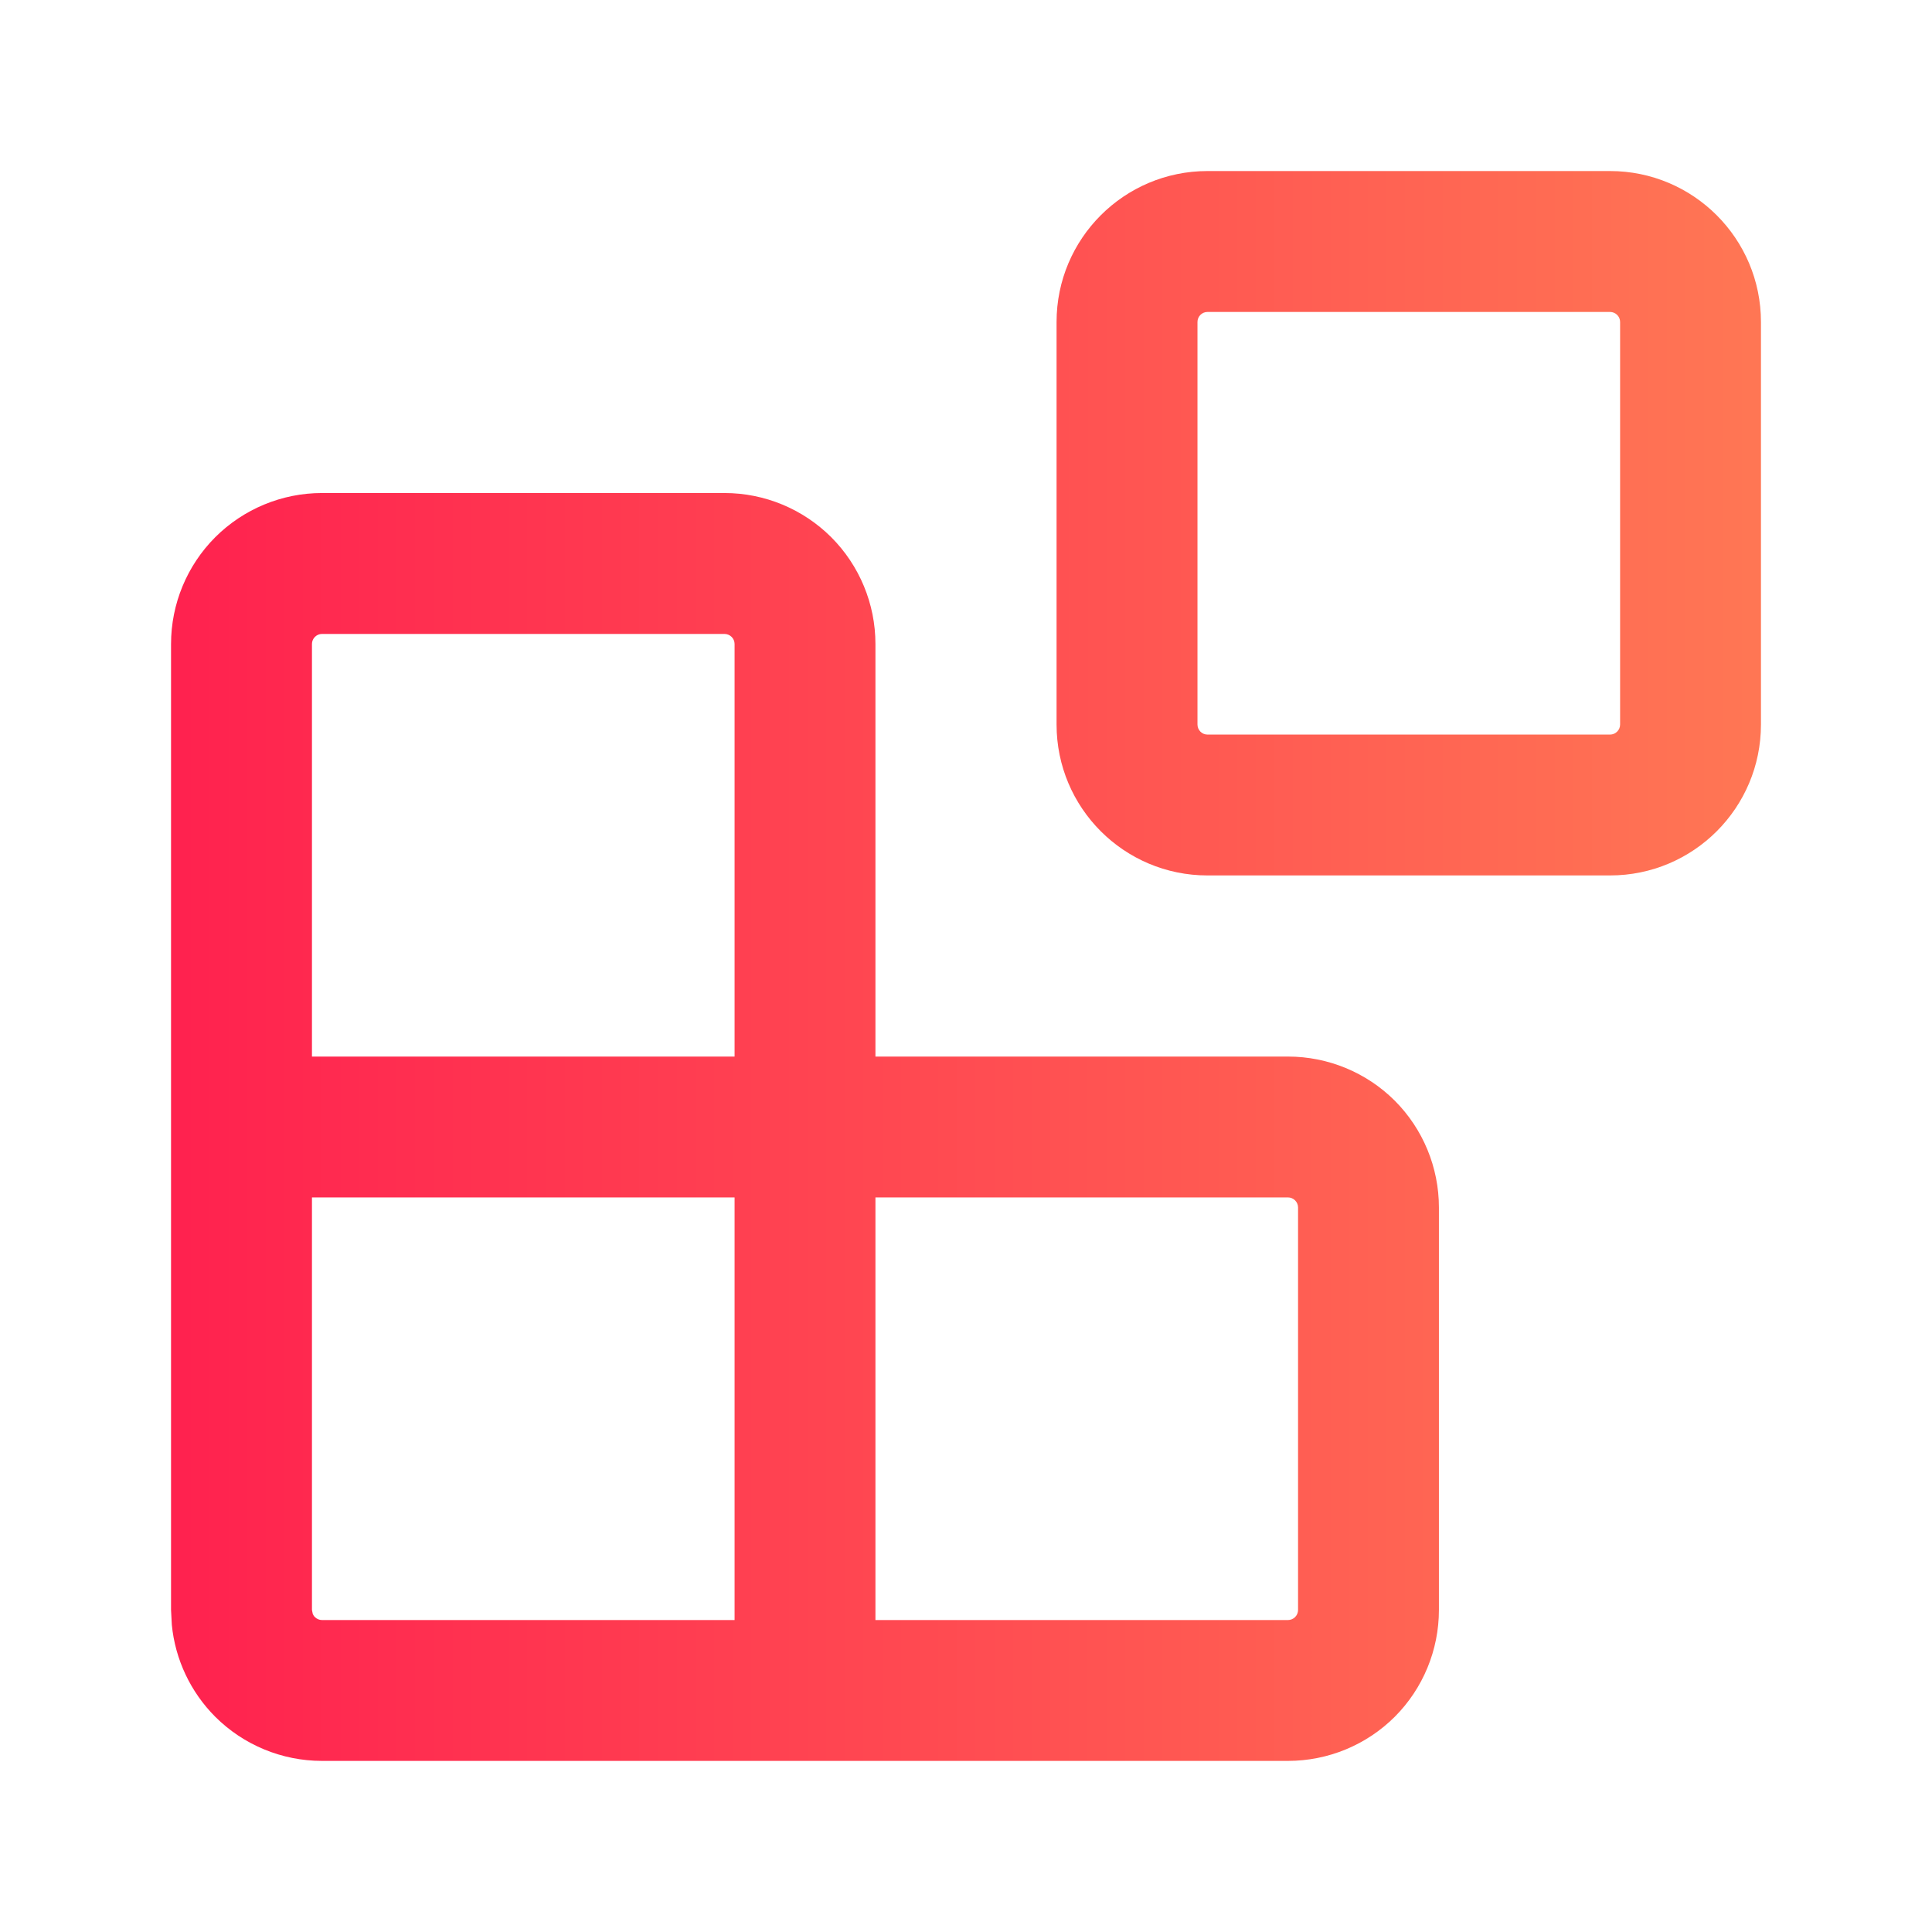
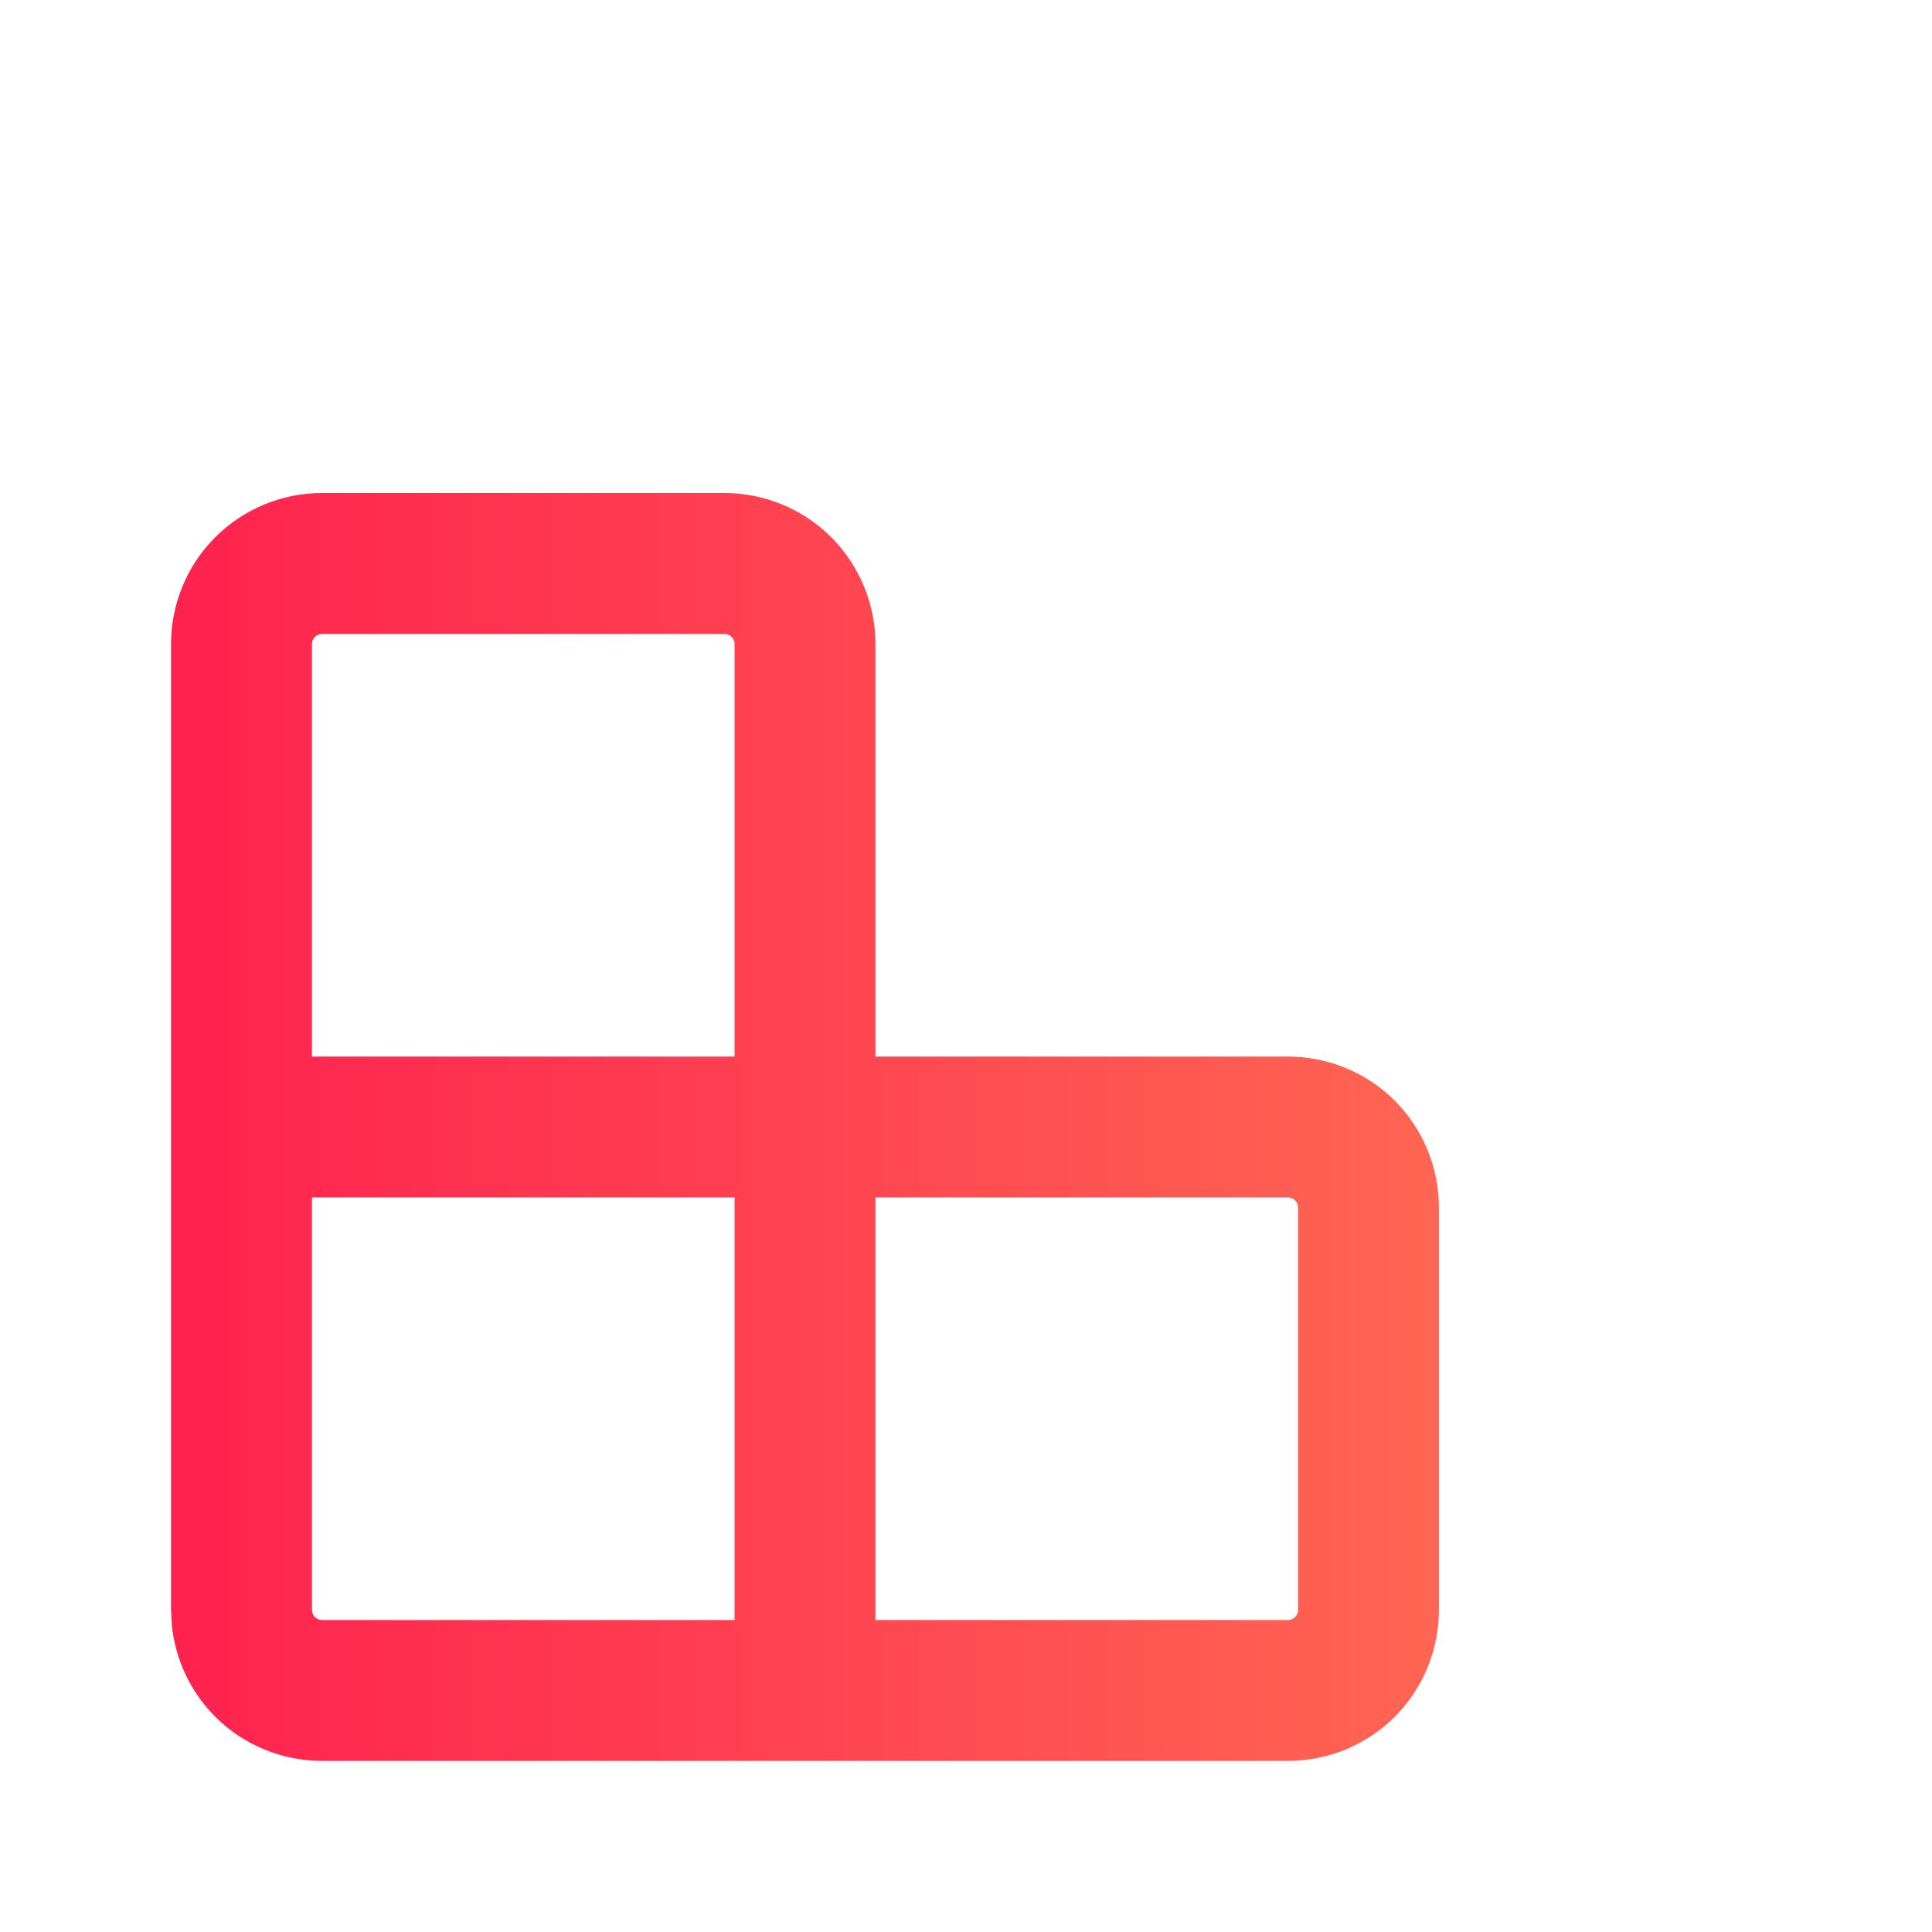
<svg xmlns="http://www.w3.org/2000/svg" width="32" height="32" viewBox="0 0 32 32" fill="none">
  <path fill-rule="evenodd" clip-rule="evenodd" d="M12 8.166C12.663 8.166 13.299 8.43 13.768 8.898C14.236 9.367 14.5 10.003 14.5 10.666V17.5H21.333C21.996 17.5 22.633 17.763 23.102 18.231C23.57 18.7 23.833 19.337 23.833 20V26.666C23.833 27.329 23.57 27.966 23.102 28.435C22.633 28.903 21.996 29.166 21.333 29.166H5.333C4.67 29.166 4.034 28.903 3.565 28.435C3.155 28.024 2.902 27.485 2.846 26.913L2.833 26.666V10.666C2.833 10.003 3.097 9.367 3.565 8.898C4.034 8.43 4.67 8.166 5.333 8.166H12ZM5.167 26.666L5.18 26.73C5.188 26.75 5.2 26.769 5.216 26.784C5.247 26.815 5.289 26.833 5.333 26.833H12.167V19.833H5.167V26.666ZM14.5 26.833H21.333C21.377 26.833 21.42 26.815 21.451 26.784C21.482 26.753 21.5 26.71 21.5 26.666V20C21.5 19.956 21.482 19.913 21.451 19.882C21.42 19.851 21.377 19.833 21.333 19.833H14.5V26.833ZM5.333 10.5C5.289 10.5 5.247 10.518 5.216 10.549C5.185 10.58 5.167 10.622 5.167 10.666V17.5H12.167V10.666C12.167 10.622 12.149 10.58 12.118 10.549C12.087 10.518 12.044 10.5 12 10.5H5.333Z" fill="url(#paint0_linear_9222_1365)" />
-   <path fill-rule="evenodd" clip-rule="evenodd" d="M26.667 2.833C28.047 2.833 29.167 3.953 29.167 5.333V12C29.167 13.381 28.048 14.5 26.667 14.5H20C18.619 14.5 17.5 13.381 17.5 12V5.333C17.5 3.953 18.619 2.833 20 2.833H26.667ZM20 5.167C19.908 5.167 19.834 5.241 19.834 5.333V12C19.834 12.092 19.908 12.167 20 12.167H26.667C26.759 12.167 26.834 12.092 26.834 12V5.333C26.834 5.241 26.759 5.167 26.667 5.167H20Z" fill="url(#paint1_linear_9222_1365)" />
  <defs>
    <linearGradient id="paint0_linear_9222_1365" x1="-2.561" y1="15.999" x2="29" y2="15.999" gradientUnits="userSpaceOnUse">
      <stop stop-color="#FF104E" />
      <stop offset="1" stop-color="#FF7654" />
    </linearGradient>
    <linearGradient id="paint1_linear_9222_1365" x1="-2.561" y1="15.999" x2="29" y2="15.999" gradientUnits="userSpaceOnUse">
      <stop stop-color="#FF104E" />
      <stop offset="1" stop-color="#FF7654" />
    </linearGradient>
  </defs>
</svg>